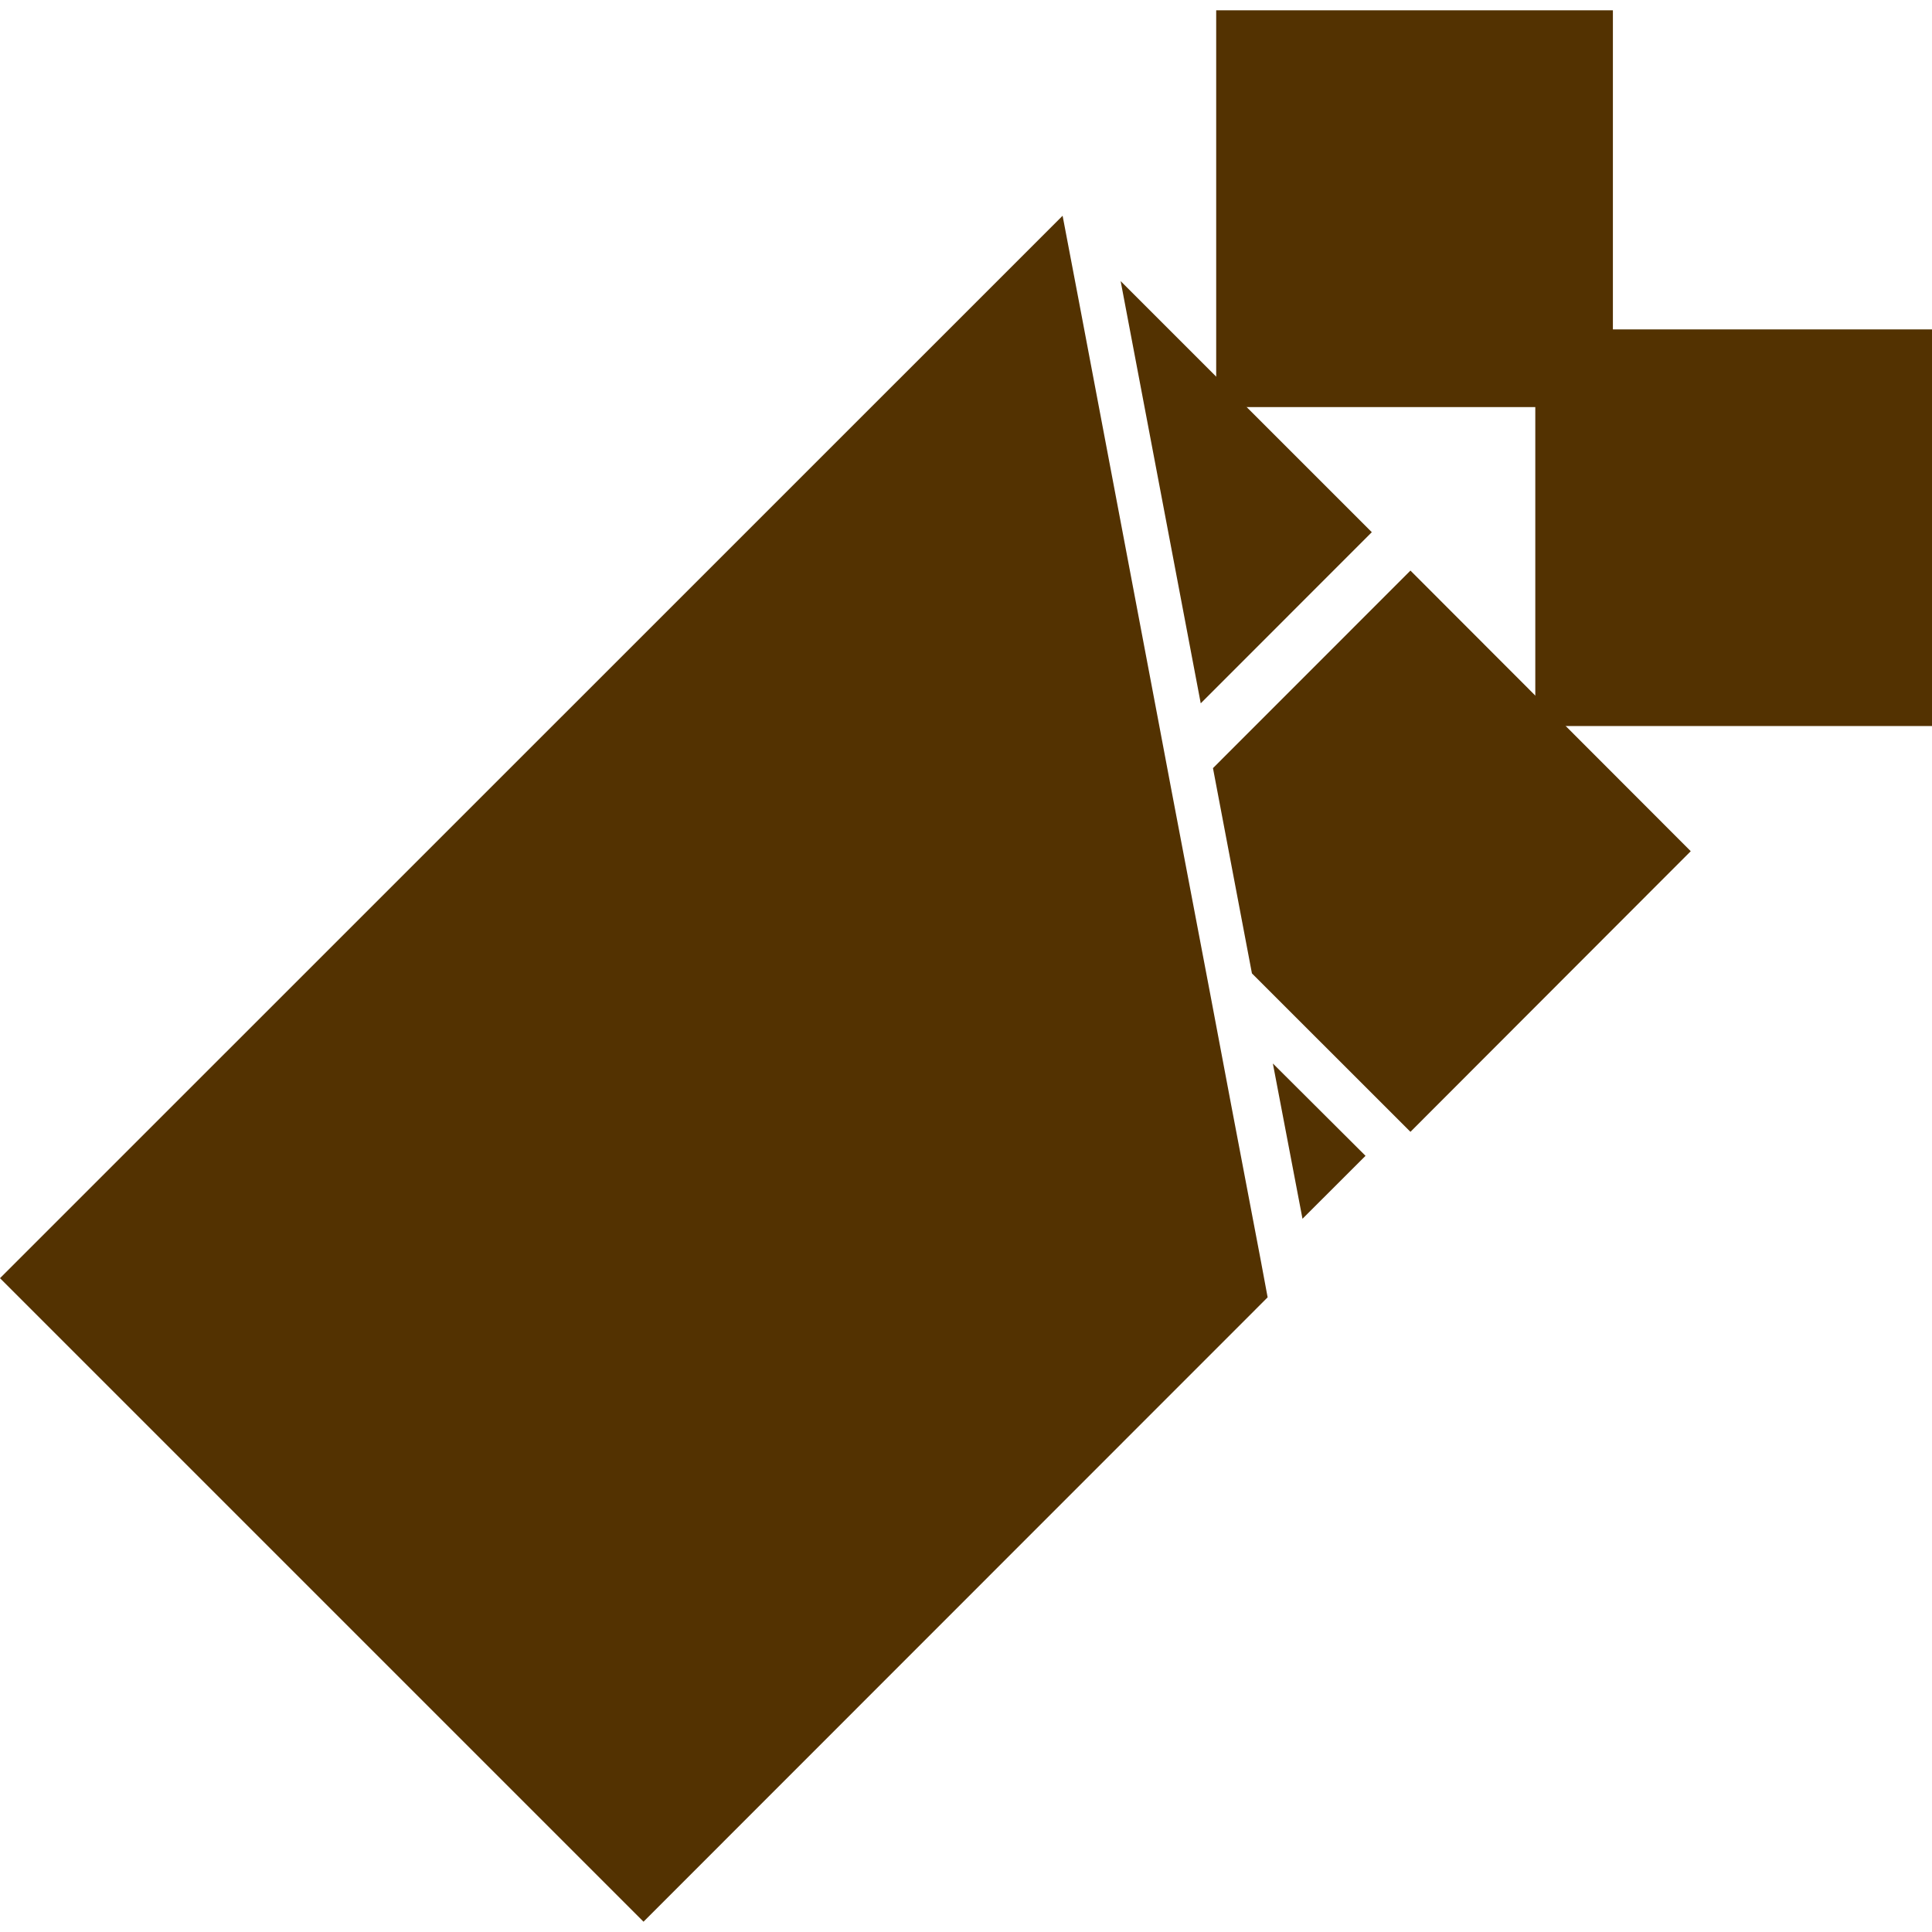
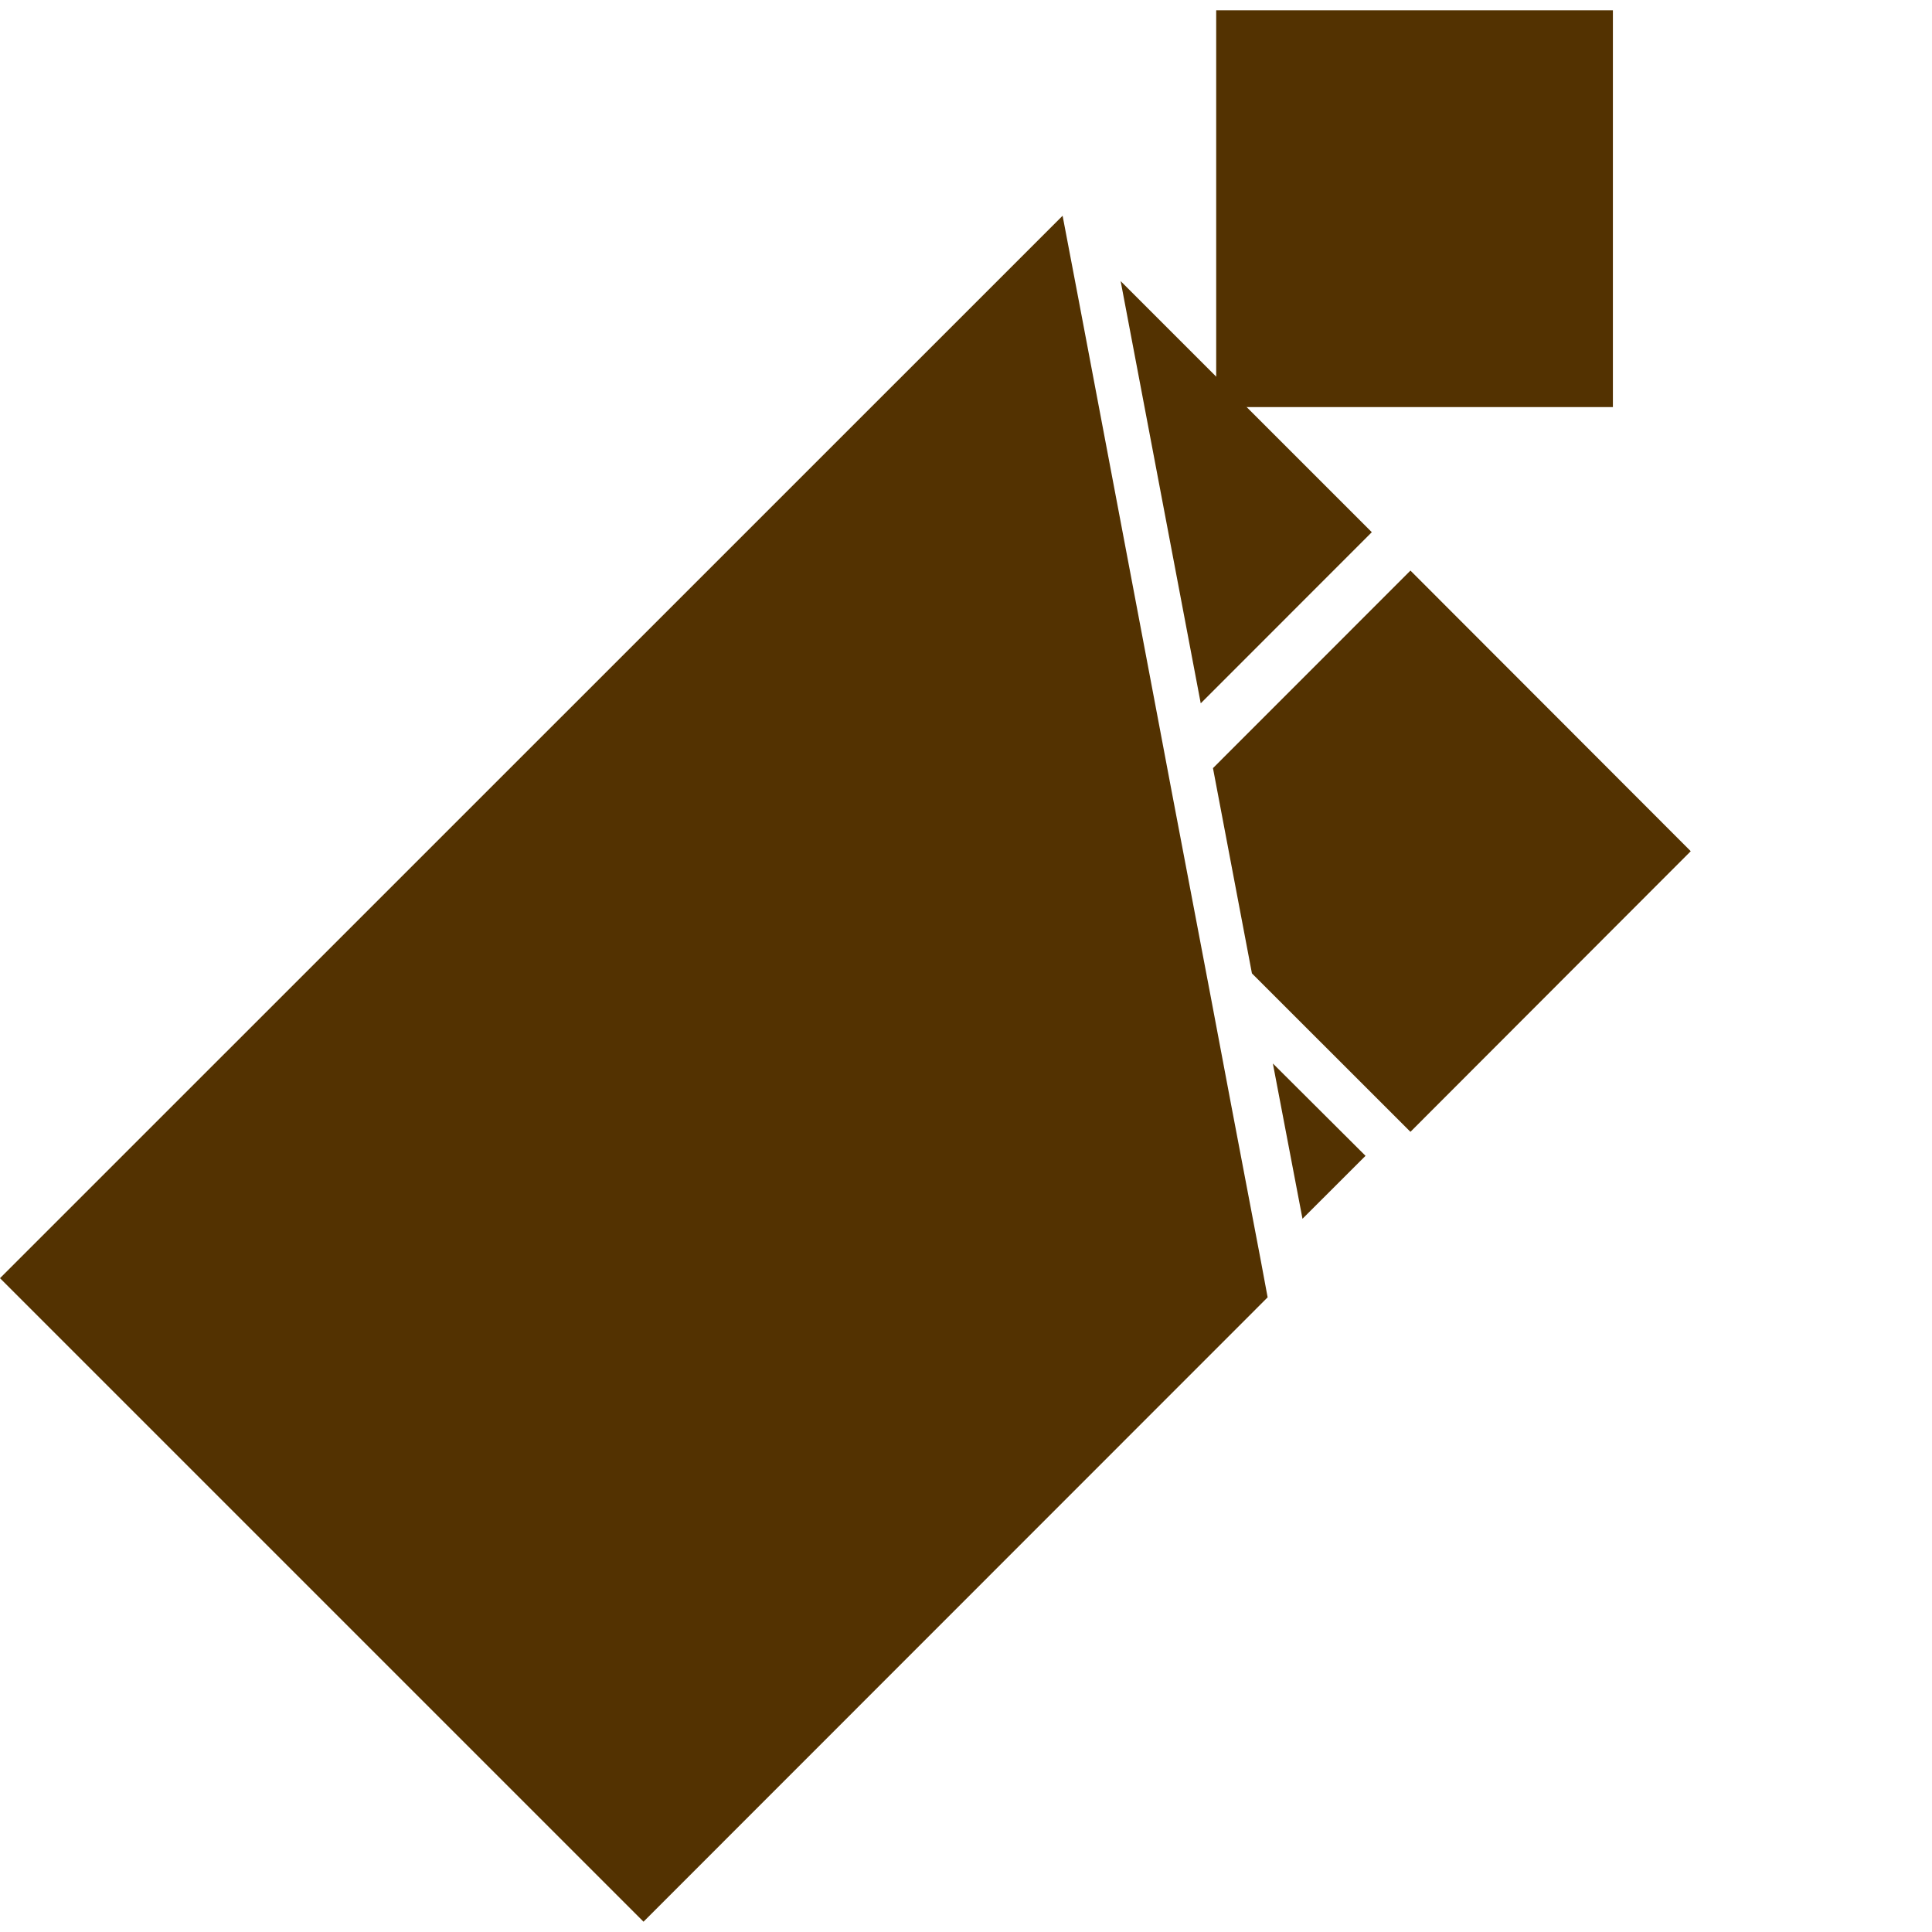
<svg xmlns="http://www.w3.org/2000/svg" width="24" height="24" viewBox="0 0 24 24" fill="none">
  <g clip-path="url(#clip0_132_2422)">
    <path d="M17.041 6.611L13.921 3.492L14.916 8.737L17.041 6.611Z" fill="#533201" />
    <path d="M20.036 0.128H15.108V5.057H20.036V0.128Z" fill="#533201" />
    <path d="M15.068 9.542L15.552 12.092L17.521 14.06L21.003 10.574L17.521 7.088L15.068 9.542Z" fill="#533201" />
    <path d="M16.18 15.14L16.963 14.358L15.812 13.211L16.18 15.14Z" fill="#533201" />
-     <path d="M24 4.092H19.072V9.019H24V4.092Z" fill="#533201" />
-     <path d="M15.294 13.726L15.034 12.349L14.549 9.8L14.397 8.995L13.404 3.751L13.2 2.68L0 15.878L7.994 23.872L15.747 16.116L15.662 15.659L15.294 13.726Z" fill="#533201" />
+     <path d="M15.294 13.726L15.034 12.349L14.549 9.8L14.397 8.995L13.404 3.751L13.2 2.68L0 15.878L7.994 23.872L15.747 16.116L15.662 15.659Z" fill="#533201" />
  </g>
  <defs>
    <clipPath id="clip0_132_2422">
      <rect width="24" height="24" fill="white" />
    </clipPath>
  </defs>
</svg>